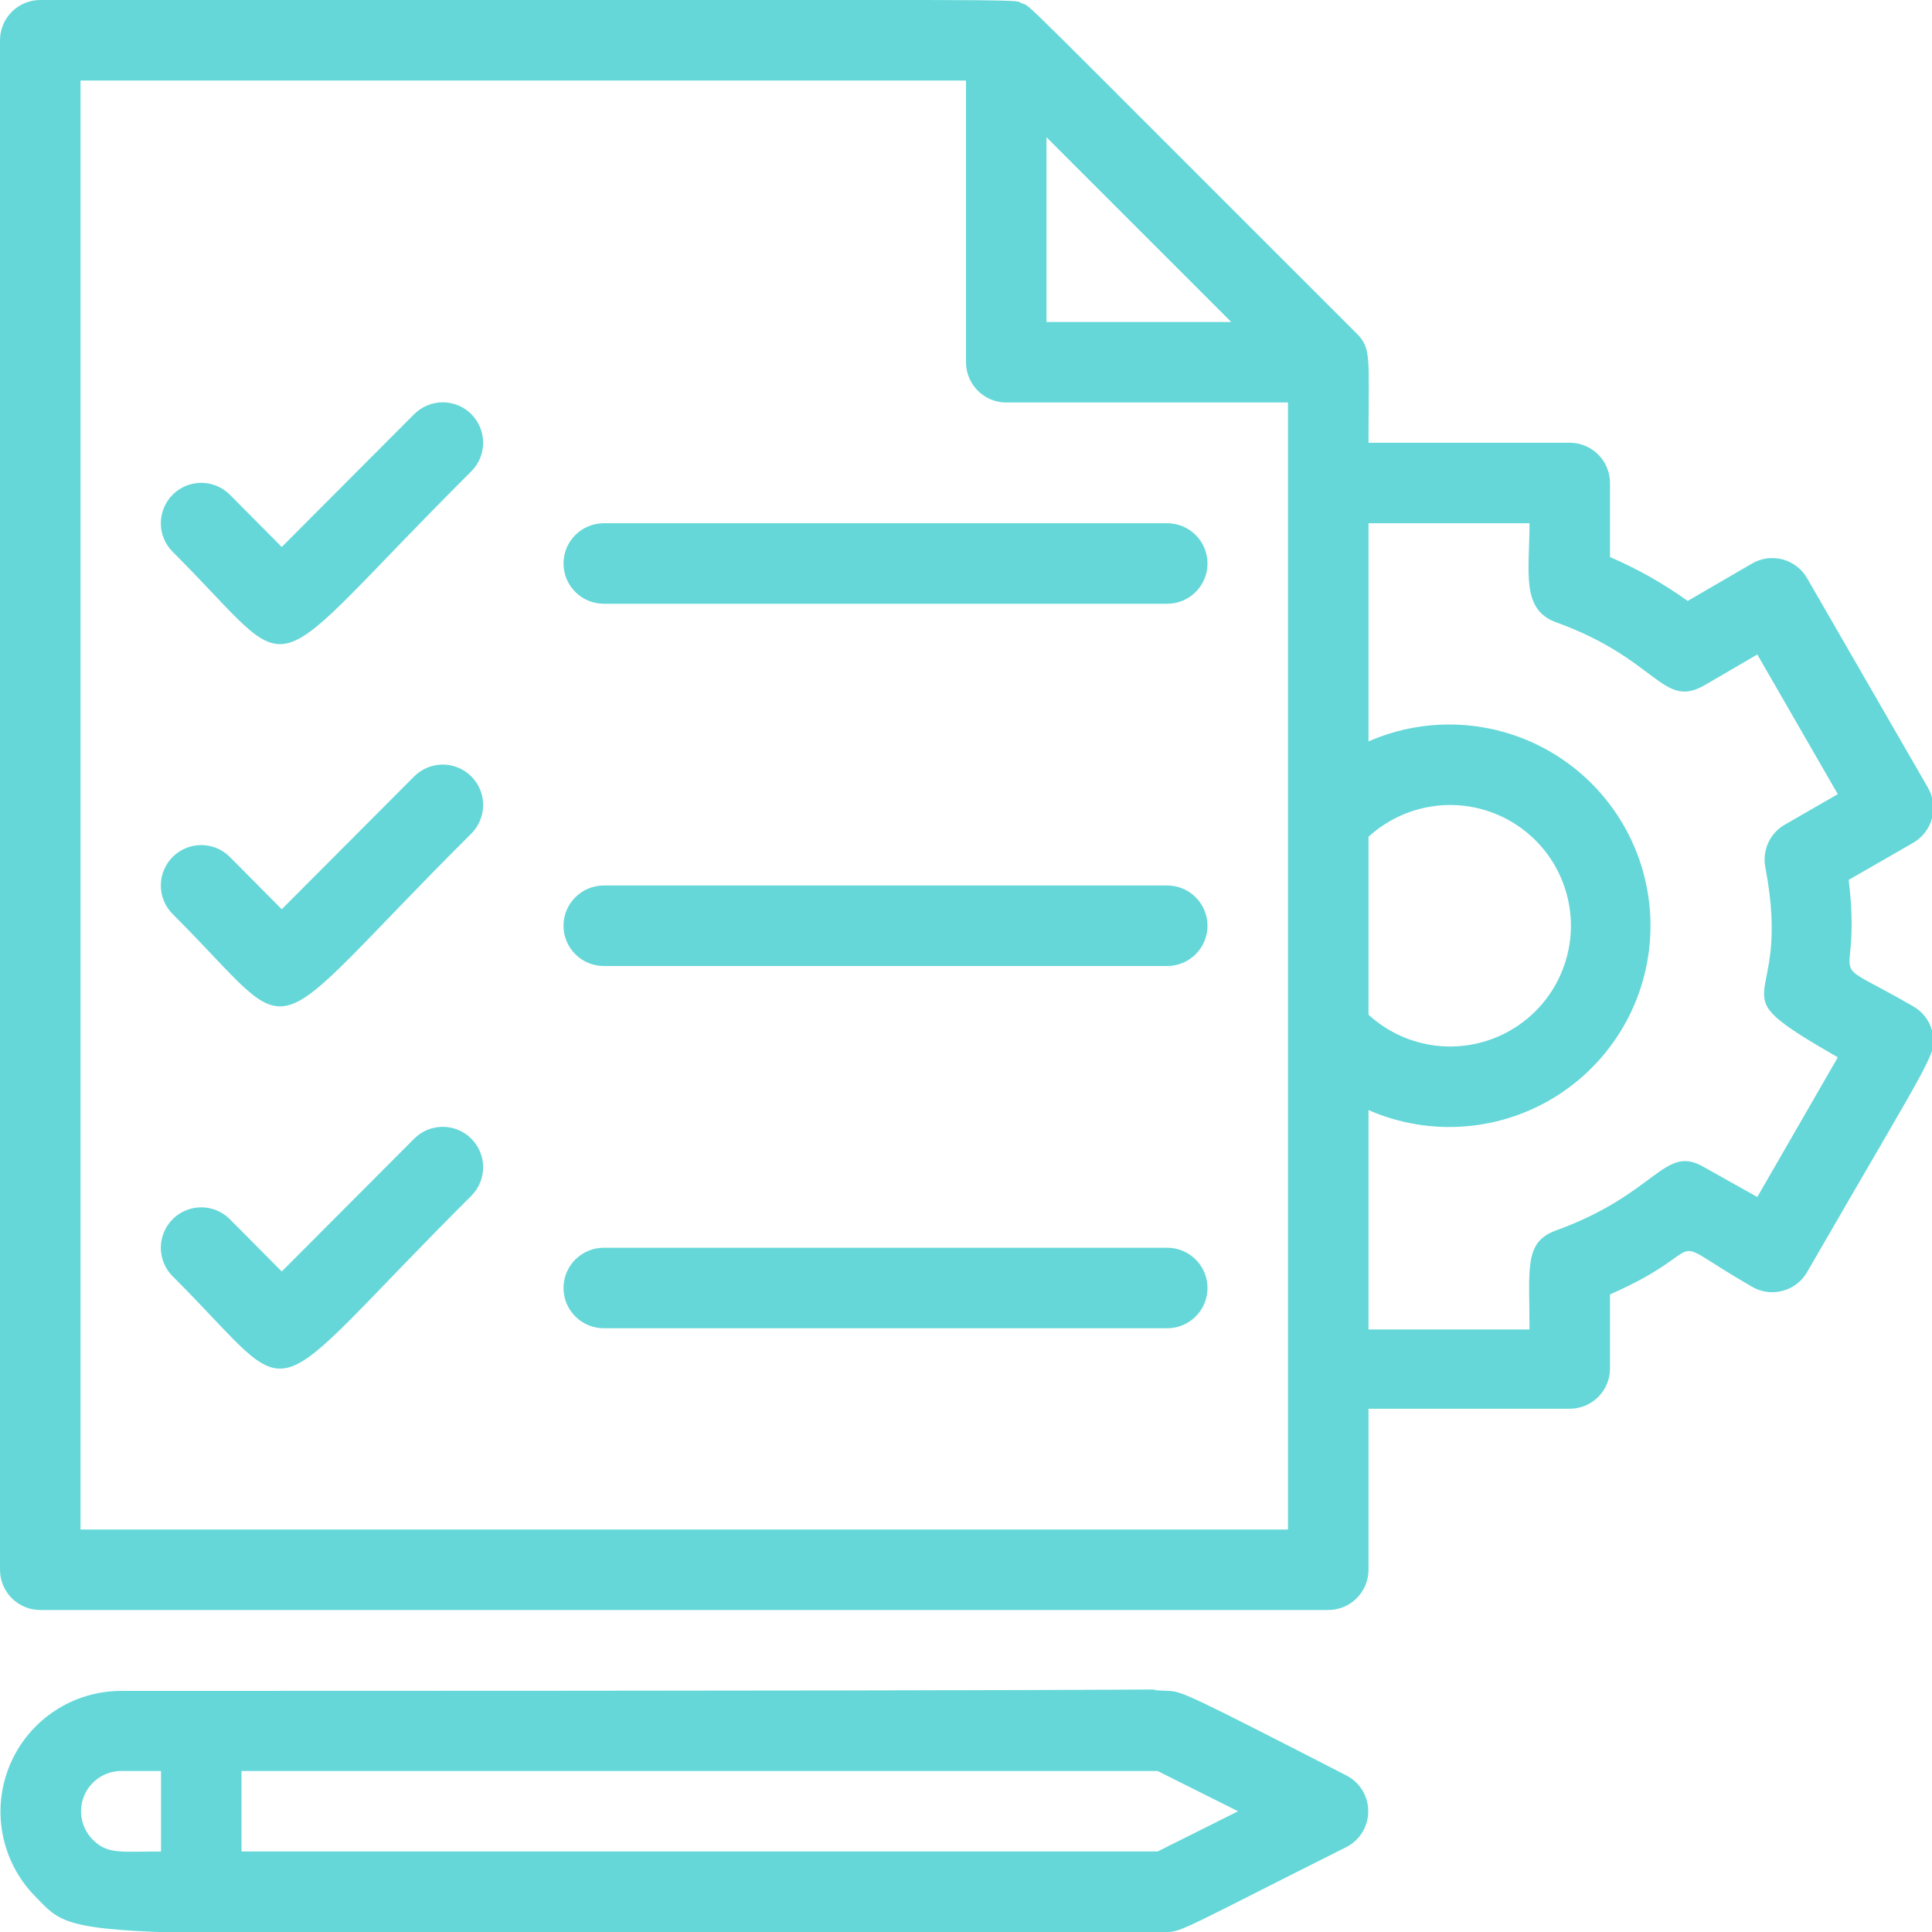
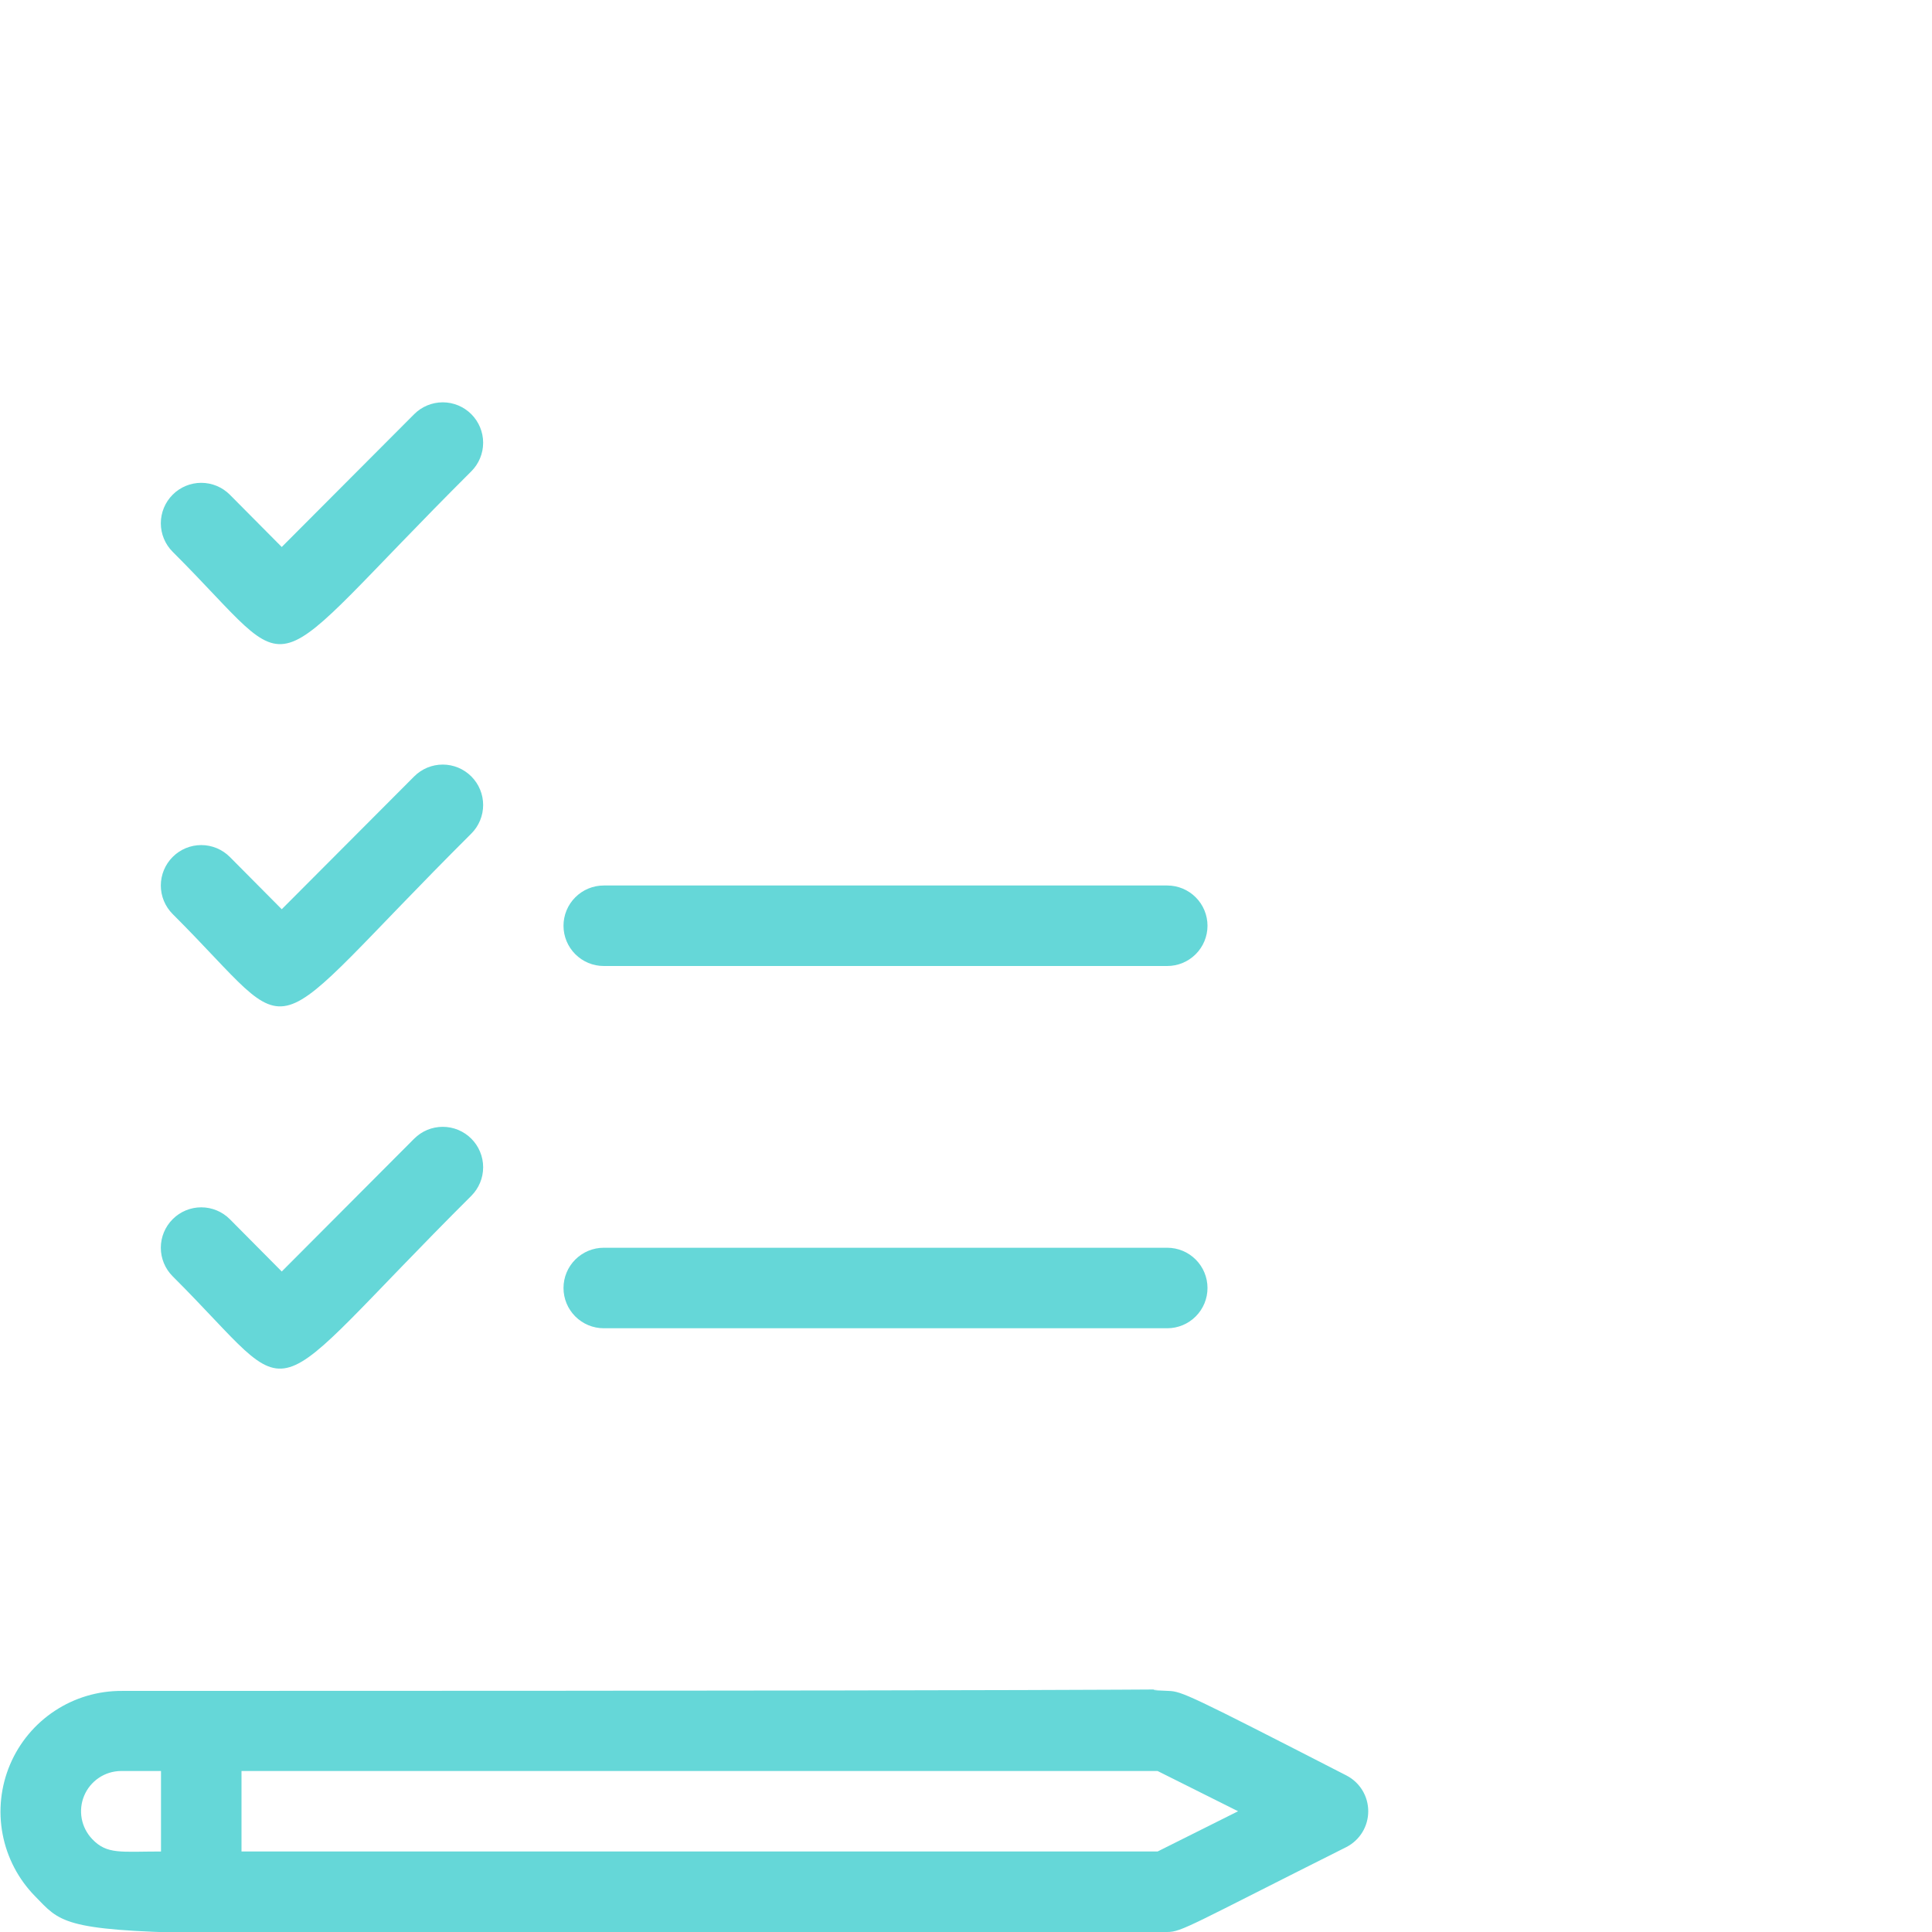
<svg xmlns="http://www.w3.org/2000/svg" width="66" height="66" viewBox="0 0 66 66" fill="none">
-   <path d="M65.354 34.375C62.054 32.477 63.635 34.017 63.154 30.058L65.354 28.793C65.511 28.703 65.65 28.583 65.76 28.439C65.871 28.296 65.953 28.132 66 27.956C66.047 27.781 66.06 27.599 66.036 27.419C66.012 27.239 65.953 27.066 65.862 26.909L61.737 19.759C61.648 19.601 61.528 19.463 61.384 19.352C61.241 19.241 61.077 19.16 60.901 19.112C60.726 19.065 60.544 19.053 60.364 19.076C60.184 19.1 60.011 19.159 59.854 19.25L57.654 20.529C56.826 19.935 55.936 19.432 55 19.03V16.5C55 16.135 54.855 15.786 54.597 15.528C54.339 15.27 53.99 15.125 53.625 15.125H46.75C46.75 12.224 46.86 11.908 46.351 11.399C34.292 -0.646 35.269 0.261 34.898 0.11C34.526 -0.041 36.795 1.14557e-05 1.375 1.14557e-05C1.01 1.14557e-05 0.661 0.145 0.403 0.403C0.145 0.661 0 1.01 0 1.375L0 53.625C0 53.99 0.145 54.339 0.403 54.597C0.661 54.855 1.01 55 1.375 55H45.375C45.74 55 46.089 54.855 46.347 54.597C46.605 54.339 46.75 53.99 46.75 53.625V48.125H53.625C53.99 48.125 54.339 47.98 54.597 47.722C54.855 47.464 55 47.115 55 46.75V44.22C58.74 42.57 56.54 42.047 59.854 43.959C60.011 44.05 60.184 44.109 60.364 44.132C60.544 44.156 60.726 44.144 60.901 44.096C61.077 44.049 61.241 43.968 61.384 43.857C61.528 43.746 61.648 43.608 61.737 43.45C66.179 35.75 66.192 36.011 66 35.2C65.902 34.85 65.67 34.554 65.354 34.375ZM35.75 4.689L42.061 11H35.75V4.689ZM46.75 28.586C47.34 28.045 48.075 27.687 48.865 27.556C49.655 27.425 50.466 27.526 51.199 27.849C51.932 28.171 52.556 28.7 52.994 29.37C53.431 30.041 53.665 30.824 53.665 31.625C53.665 32.426 53.431 33.209 52.994 33.88C52.556 34.551 51.932 35.079 51.199 35.401C50.466 35.724 49.655 35.825 48.865 35.694C48.075 35.563 47.34 35.205 46.75 34.664V28.586ZM44 52.25H2.75V2.75H33V12.375C33 12.74 33.145 13.089 33.403 13.347C33.661 13.605 34.01 13.75 34.375 13.75H44V52.25ZM60.307 29.631C61.284 34.746 58.396 33.591 62.782 36.121L60.032 40.892L58.218 39.875C56.843 39.064 56.636 40.769 53.157 42.034C52.057 42.432 52.25 43.312 52.25 45.416H46.75V37.922C47.796 38.381 48.94 38.571 50.079 38.476C51.217 38.382 52.314 38.005 53.27 37.38C54.226 36.754 55.011 35.901 55.555 34.896C56.099 33.892 56.383 32.767 56.383 31.625C56.383 30.483 56.099 29.358 55.555 28.354C55.011 27.349 54.226 26.496 53.27 25.871C52.314 25.245 51.217 24.869 50.079 24.774C48.94 24.679 47.796 24.869 46.75 25.328V17.875H52.25C52.25 19.525 51.947 20.817 53.157 21.258C56.623 22.509 56.788 24.227 58.218 23.416L60.032 22.358L62.782 27.129L60.968 28.174C60.719 28.317 60.522 28.535 60.404 28.797C60.285 29.058 60.252 29.35 60.307 29.631Z" fill="#65D7D8" />
  <path d="M45.993 60.651C40.631 57.901 40.37 57.778 39.916 57.764C36.918 57.654 50.228 57.764 4.166 57.764C3.351 57.759 2.554 57.995 1.874 58.443C1.193 58.891 0.661 59.53 0.343 60.28C0.026 61.03 -0.063 61.857 0.089 62.657C0.241 63.457 0.626 64.195 1.196 64.776C2.887 66.509 1.526 66 39.875 66C40.37 66 40.672 65.766 45.993 63.099C46.219 62.983 46.408 62.808 46.54 62.592C46.672 62.376 46.741 62.128 46.741 61.875C46.741 61.622 46.672 61.374 46.54 61.158C46.408 60.942 46.219 60.767 45.993 60.651ZM3.148 62.824C2.964 62.63 2.84 62.387 2.791 62.124C2.743 61.861 2.772 61.589 2.876 61.342C2.979 61.096 3.153 60.885 3.375 60.735C3.596 60.585 3.857 60.504 4.125 60.5H5.5V63.25C4.125 63.25 3.657 63.36 3.148 62.824ZM39.545 63.25H8.25V60.5H39.545L42.295 61.875L39.545 63.25Z" fill="#65D7D8" />
  <path d="M14.149 14.149L9.625 18.686L7.851 16.899C7.592 16.64 7.241 16.494 6.875 16.494C6.509 16.494 6.157 16.64 5.899 16.899C5.64 17.158 5.494 17.509 5.494 17.875C5.494 18.241 5.64 18.592 5.899 18.851C10.422 23.361 8.649 23.526 16.101 16.101C16.36 15.842 16.505 15.491 16.505 15.125C16.505 14.759 16.36 14.408 16.101 14.149C15.842 13.89 15.491 13.744 15.125 13.744C14.759 13.744 14.407 13.89 14.149 14.149Z" fill="#65D7D8" />
-   <path d="M39.875 17.875H20.625C20.26 17.875 19.911 18.02 19.653 18.278C19.395 18.536 19.25 18.885 19.25 19.25C19.25 19.615 19.395 19.964 19.653 20.222C19.911 20.48 20.26 20.625 20.625 20.625H39.875C40.24 20.625 40.589 20.48 40.847 20.222C41.105 19.964 41.25 19.615 41.25 19.25C41.25 18.885 41.105 18.536 40.847 18.278C40.589 18.02 40.24 17.875 39.875 17.875Z" fill="#65D7D8" />
  <path d="M14.149 26.524L9.625 31.061L7.851 29.274C7.592 29.015 7.241 28.869 6.875 28.869C6.509 28.869 6.157 29.015 5.899 29.274C5.64 29.533 5.494 29.884 5.494 30.25C5.494 30.616 5.64 30.967 5.899 31.226C10.422 35.736 8.649 35.901 16.101 28.476C16.229 28.348 16.331 28.196 16.4 28.028C16.47 27.861 16.505 27.681 16.505 27.5C16.505 27.319 16.47 27.139 16.4 26.972C16.331 26.804 16.229 26.652 16.101 26.524C15.973 26.396 15.821 26.294 15.653 26.224C15.486 26.155 15.306 26.119 15.125 26.119C14.944 26.119 14.764 26.155 14.596 26.224C14.429 26.294 14.277 26.396 14.149 26.524Z" fill="#65D7D8" />
  <path d="M39.875 30.25H20.625C20.26 30.25 19.911 30.395 19.653 30.653C19.395 30.911 19.25 31.26 19.25 31.625C19.25 31.99 19.395 32.339 19.653 32.597C19.911 32.855 20.26 33 20.625 33H39.875C40.24 33 40.589 32.855 40.847 32.597C41.105 32.339 41.25 31.99 41.25 31.625C41.25 31.26 41.105 30.911 40.847 30.653C40.589 30.395 40.24 30.25 39.875 30.25Z" fill="#65D7D8" />
  <path d="M14.149 38.899L9.625 43.436L7.851 41.649C7.592 41.39 7.241 41.244 6.875 41.244C6.509 41.244 6.157 41.39 5.899 41.649C5.64 41.908 5.494 42.259 5.494 42.625C5.494 42.991 5.64 43.342 5.899 43.601C10.422 48.111 8.649 48.276 16.101 40.851C16.229 40.723 16.331 40.571 16.4 40.403C16.47 40.236 16.505 40.056 16.505 39.875C16.505 39.694 16.47 39.514 16.4 39.347C16.331 39.179 16.229 39.027 16.101 38.899C15.973 38.771 15.821 38.669 15.653 38.599C15.486 38.53 15.306 38.494 15.125 38.494C14.944 38.494 14.764 38.53 14.596 38.599C14.429 38.669 14.277 38.771 14.149 38.899Z" fill="#65D7D8" />
  <path d="M39.875 42.625H20.625C20.26 42.625 19.911 42.77 19.653 43.028C19.395 43.286 19.25 43.635 19.25 44C19.25 44.365 19.395 44.714 19.653 44.972C19.911 45.23 20.26 45.375 20.625 45.375H39.875C40.24 45.375 40.589 45.23 40.847 44.972C41.105 44.714 41.25 44.365 41.25 44C41.25 43.635 41.105 43.286 40.847 43.028C40.589 42.77 40.24 42.625 39.875 42.625Z" fill="#65D7D8" />
</svg>